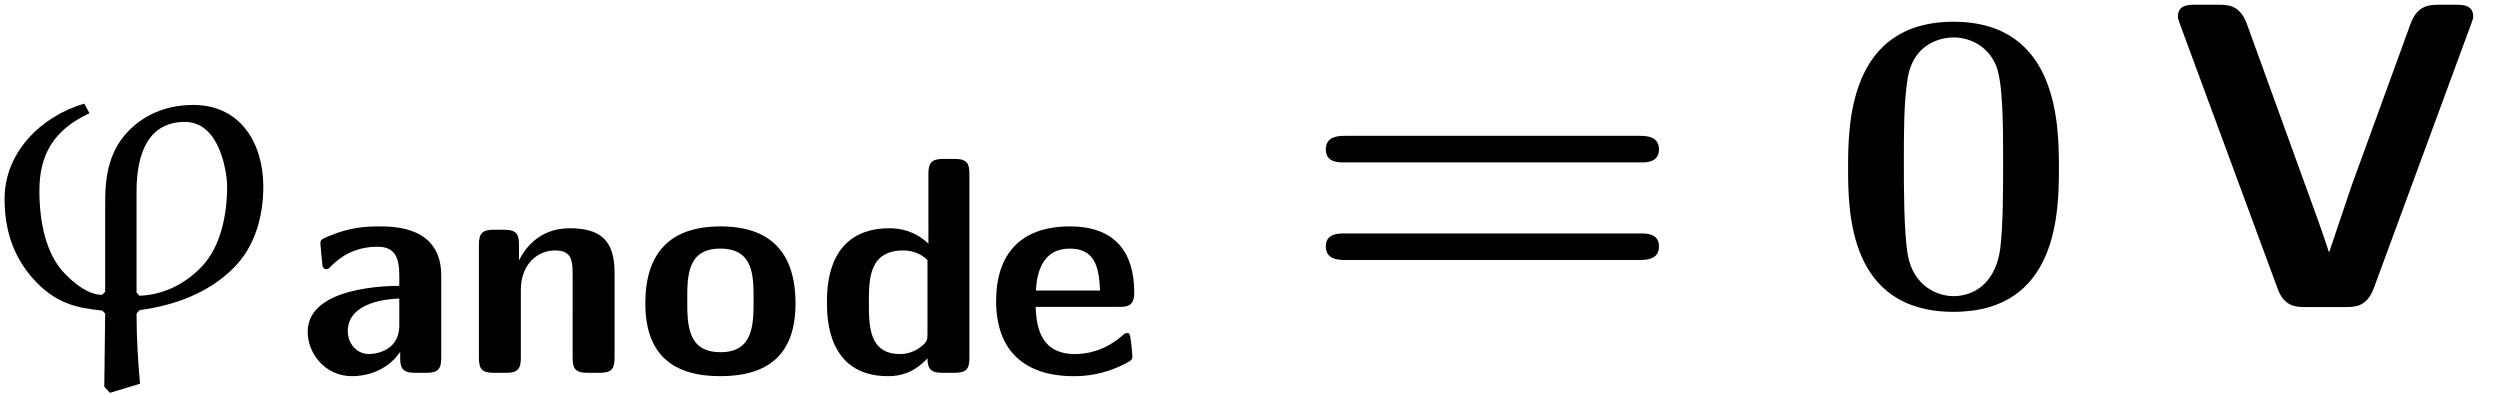
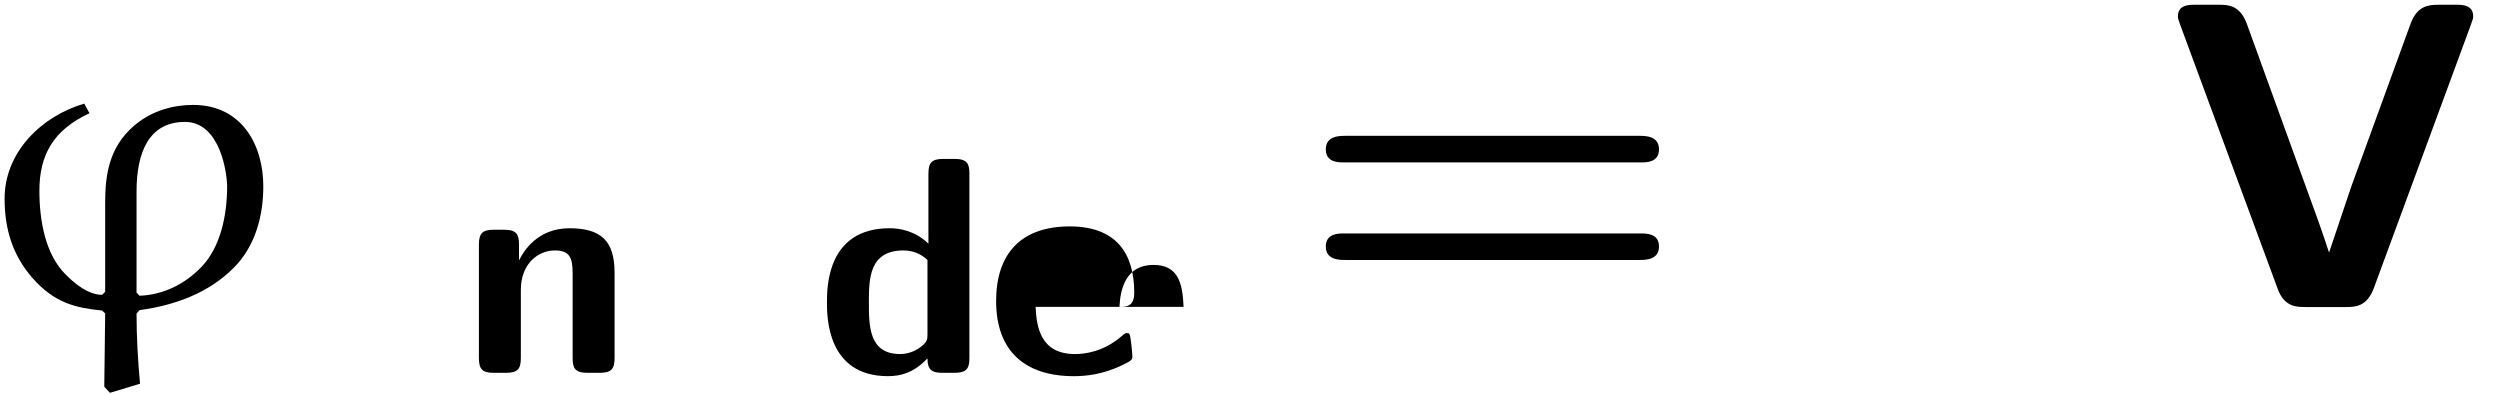
<svg xmlns="http://www.w3.org/2000/svg" version="1.1" id="svg2" xml:space="preserve" width="76" height="12" viewBox="0 0 76 12">
  <defs id="defs6" />
  <g id="g10" transform="matrix(1.333,0,0,-1.333,0,12)">
    <g id="g12" transform="scale(0.1)">
      <path d="M 23.781,1.828 25.078,0.438 31.938,2.516 C 31.438,7.875 31.141,13.141 31.141,18.516 l 0.688,0.781 c 8.047,1.094 15.703,3.875 21.469,9.641 4.859,4.875 6.75,11.719 6.75,18.578 0,9.531 -4.969,18.578 -16,18.578 -4.172,0 -9.234,-1.094 -13.5,-4.766 C 24.781,56.359 23.984,49.906 23.984,43.844 V 23.484 l -0.688,-0.703 c -1.891,0 -4.578,0.891 -8.25,4.562 -4.766,4.672 -6.063,12.531 -6.063,19.172 0,8.047 3.078,13.812 11.422,17.688 l -1.188,2.188 C 9.391,63.516 1.047,55.266 1.047,44.734 c 0,-6.859 1.781,-12.812 6.25,-17.984 5.172,-5.953 10.141,-6.953 16,-7.547 l 0.688,-0.688 z m 8.047,20.75 -0.688,0.703 v 23.047 c 0,9.031 2.875,15.891 11.031,15.891 8.141,0 9.625,-11.922 9.625,-14.703 0,-6.562 -1.484,-13.906 -5.953,-18.469 -3.781,-3.875 -8.641,-6.266 -14.016,-6.469" style="fill:#000000;fill-opacity:1;fill-rule:nonzero;stroke:none" id="path14" />
-       <path d="m 100.625,27.219 c 0,11.109 -10.688,11.172 -14.203,11.172 -3.312,0 -6.828,-0.281 -11.531,-2.25 -1.484,-0.625 -1.828,-0.844 -1.828,-1.609 0,-0.5 0.422,-4.578 0.484,-5.141 0.078,-0.422 0.422,-0.766 0.922,-0.766 0.344,0 0.562,0.203 0.766,0.422 3.031,3.156 6.547,4.703 10.906,4.703 3.797,0 4.922,-2.312 4.922,-6.469 v -2.453 c -2.469,0 -20.891,-0.141 -20.891,-10.484 0,-4.922 3.938,-10.109 10.125,-10.109 2.391,0 7.672,0.703 10.969,5.547 V 8.375 c 0,-2.25 0.5,-3.375 3.375,-3.375 L 97.25,5 c 2.672,0 3.375,0.906 3.375,3.375 z M 91.062,15.828 c 0,-6.547 -6.688,-6.547 -6.891,-6.547 -2.953,0 -4.859,2.531 -4.859,5.203 0,6.891 9.781,7.391 11.75,7.453 v -6.109" style="fill:#000000;fill-opacity:1;fill-rule:nonzero;stroke:none" id="path16" />
      <path d="m 140.156,27.844 c 0,7.25 -3.093,10.125 -10.265,10.125 -7.391,0 -10.547,-5.344 -11.469,-7.234 h -0.063 V 34.25 c 0,2.25 -0.5,3.375 -3.375,3.375 h -2.39 c -2.531,0 -3.375,-0.781 -3.375,-3.375 V 8.375 C 109.219,5.844 109.984,5 112.594,5 h 2.812 c 2.672,0 3.375,0.906 3.375,3.375 v 15.531 c 0,6.125 4.078,9 7.735,9 3.375,0 4.078,-1.609 4.078,-5.203 V 8.375 c 0,-2.25 0.484,-3.375 3.375,-3.375 h 2.812 c 2.672,0 3.375,0.906 3.375,3.375 v 19.469" style="fill:#000000;fill-opacity:1;fill-rule:nonzero;stroke:none" id="path18" />
-       <path d="m 181.422,20.812 c 0,11.531 -5.625,17.578 -17.094,17.578 -11.734,0 -17.156,-6.25 -17.156,-17.578 0,-11.453 6.047,-16.578 17.094,-16.578 11.031,0 17.156,5.047 17.156,16.578 z M 164.328,9.703 c -7.594,0 -7.594,6.328 -7.594,11.953 0,5.422 0,11.672 7.532,11.672 7.593,0 7.593,-6.188 7.593,-11.672 0,-5.547 0,-11.953 -7.531,-11.953" style="fill:#000000;fill-opacity:1;fill-rule:nonzero;stroke:none" id="path20" />
      <path d="m 221.078,50.406 c 0,2.25 -0.484,3.375 -3.375,3.375 h -2.594 c -2.671,0 -3.375,-0.906 -3.375,-3.375 V 34.453 c -3.171,3.031 -6.687,3.516 -8.859,3.516 -14.281,0 -14.281,-13.5 -14.281,-16.938 0,-3.234 0,-16.797 13.922,-16.797 2.953,0 5.984,0.828 9,4.062 C 211.516,5.703 212.5,5 214.891,5 h 2.812 c 2.672,0 3.375,0.906 3.375,3.375 z m -9.562,-36.625 c 0,-1.188 0,-1.828 -2.032,-3.234 -1.765,-1.125 -3.375,-1.266 -4.218,-1.266 -7.11,0 -7.11,6.469 -7.11,11.75 0,5.266 0,11.875 7.875,11.875 2.047,0 3.938,-0.703 5.485,-2.172 V 13.781" style="fill:#000000;fill-opacity:1;fill-rule:nonzero;stroke:none" id="path22" />
-       <path d="m 255.297,20.047 c 1.625,0 3.375,0.062 3.375,3.234 0,9.062 -4.219,15.109 -14.688,15.109 -11.25,0 -16.812,-6.328 -16.812,-17.016 0,-11.531 6.687,-17.141 17.719,-17.141 2.672,0 6.687,0.344 11.328,2.656 1.547,0.781 2.031,0.984 2.031,1.828 0,0.5 -0.203,2.531 -0.281,3.094 -0.281,2.188 -0.344,2.25 -0.985,2.25 -0.281,0 -0.421,0 -1.187,-0.703 -4.156,-3.578 -8.375,-4.078 -10.625,-4.078 -7.938,0 -8.781,6.266 -9,10.766 z m -19.047,3.719 c 0.203,4.297 1.609,9.562 7.734,9.562 5.625,0 6.672,-4.078 6.891,-9.562 H 236.25" style="fill:#000000;fill-opacity:1;fill-rule:nonzero;stroke:none" id="path24" />
+       <path d="m 255.297,20.047 c 1.625,0 3.375,0.062 3.375,3.234 0,9.062 -4.219,15.109 -14.688,15.109 -11.25,0 -16.812,-6.328 -16.812,-17.016 0,-11.531 6.687,-17.141 17.719,-17.141 2.672,0 6.687,0.344 11.328,2.656 1.547,0.781 2.031,0.984 2.031,1.828 0,0.5 -0.203,2.531 -0.281,3.094 -0.281,2.188 -0.344,2.25 -0.985,2.25 -0.281,0 -0.421,0 -1.187,-0.703 -4.156,-3.578 -8.375,-4.078 -10.625,-4.078 -7.938,0 -8.781,6.266 -9,10.766 z c 0.203,4.297 1.609,9.562 7.734,9.562 5.625,0 6.672,-4.078 6.891,-9.562 H 236.25" style="fill:#000000;fill-opacity:1;fill-rule:nonzero;stroke:none" id="path24" />
      <path d="m 374.281,52.984 c 1.188,0 4.063,0 4.063,2.969 0,3.094 -3.078,3.094 -4.563,3.094 h -66.859 c -1.484,0 -4.563,0 -4.563,-3.094 0,-2.969 2.875,-2.969 4.079,-2.969 z m -0.5,-22.25 c 1.485,0 4.563,0 4.563,3.078 0,2.969 -2.875,2.969 -4.063,2.969 h -67.843 c -1.204,0 -4.079,0 -4.079,-2.969 0,-3.078 3.079,-3.078 4.563,-3.078 h 66.859" style="fill:#000000;fill-opacity:1;fill-rule:nonzero;stroke:none" id="path26" />
-       <path d="m 469.547,51.688 c 0,9.641 -0.094,33.375 -24.031,33.375 -23.953,0 -24.047,-23.641 -24.047,-33.375 0,-9.828 0.094,-32.781 24.047,-32.781 23.828,0 24.031,22.844 24.031,32.781 z M 445.516,22.484 c -3.578,0 -9.141,2.188 -10.438,9.438 -0.89,5.172 -0.89,15.5 -0.89,20.953 0,7.156 0,13.609 0.796,18.781 1.188,8.844 8.141,9.828 10.532,9.828 3.672,0 7.75,-1.875 9.625,-6.25 1.687,-3.672 1.687,-14.203 1.687,-22.359 0,-5.562 0,-14.594 -0.687,-19.766 -1.391,-9.234 -7.657,-10.625 -10.625,-10.625" style="fill:#000000;fill-opacity:1;fill-rule:nonzero;stroke:none" id="path28" />
      <path d="m 563.531,84.469 c 0.407,1.188 0.5,1.297 0.5,1.797 0,2.672 -2.484,2.672 -3.875,2.672 h -3.875 c -2.078,0 -4.968,0 -6.547,-4.375 L 536.313,47.719 531.156,32.422 c -0.109,0.297 -1.203,3.766 -2.687,7.844 l -16.094,44.406 c -1.594,4.266 -4.375,4.266 -6.453,4.266 h -5.359 c -1.391,0 -3.875,0 -3.875,-2.672 0,-0.5 0.093,-0.609 0.484,-1.797 L 519.438,24.172 C 520.922,20 523.797,20 525.781,20 h 9.141 c 2.094,0 4.875,0 6.469,4.375 l 22.14,60.094" style="fill:#000000;fill-opacity:1;fill-rule:nonzero;stroke:none" id="path30" />
    </g>
  </g>
</svg>